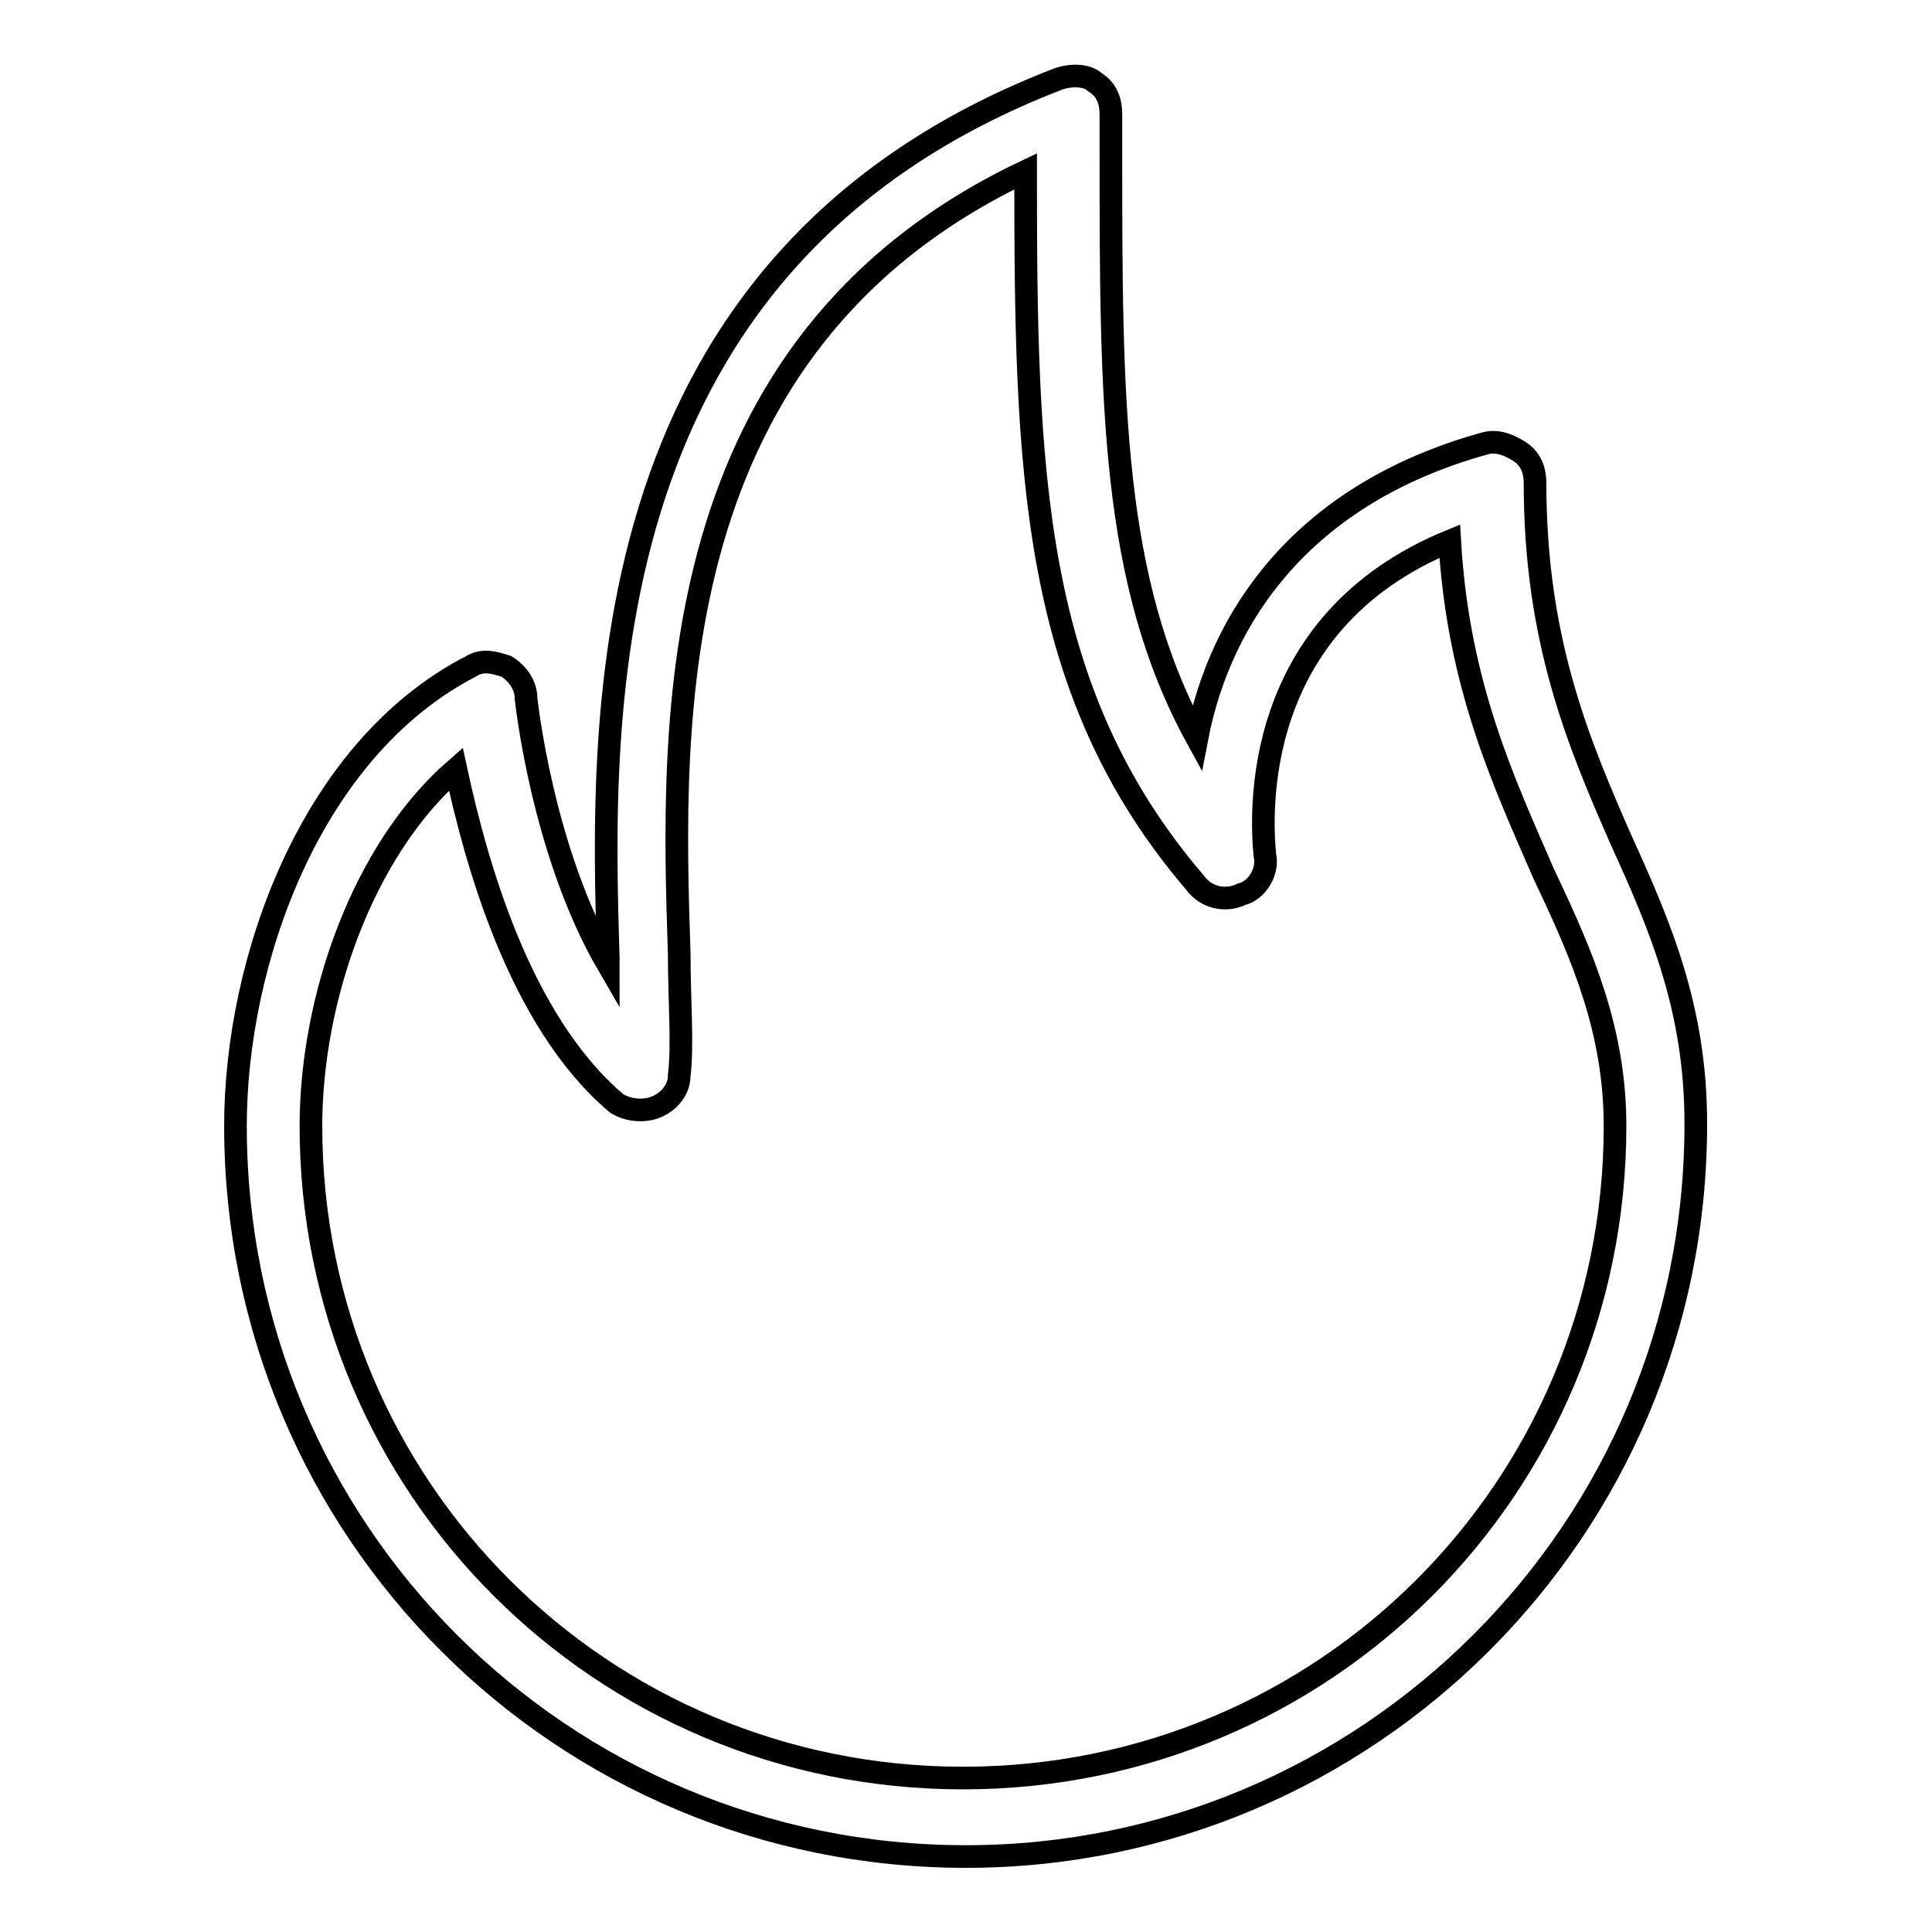
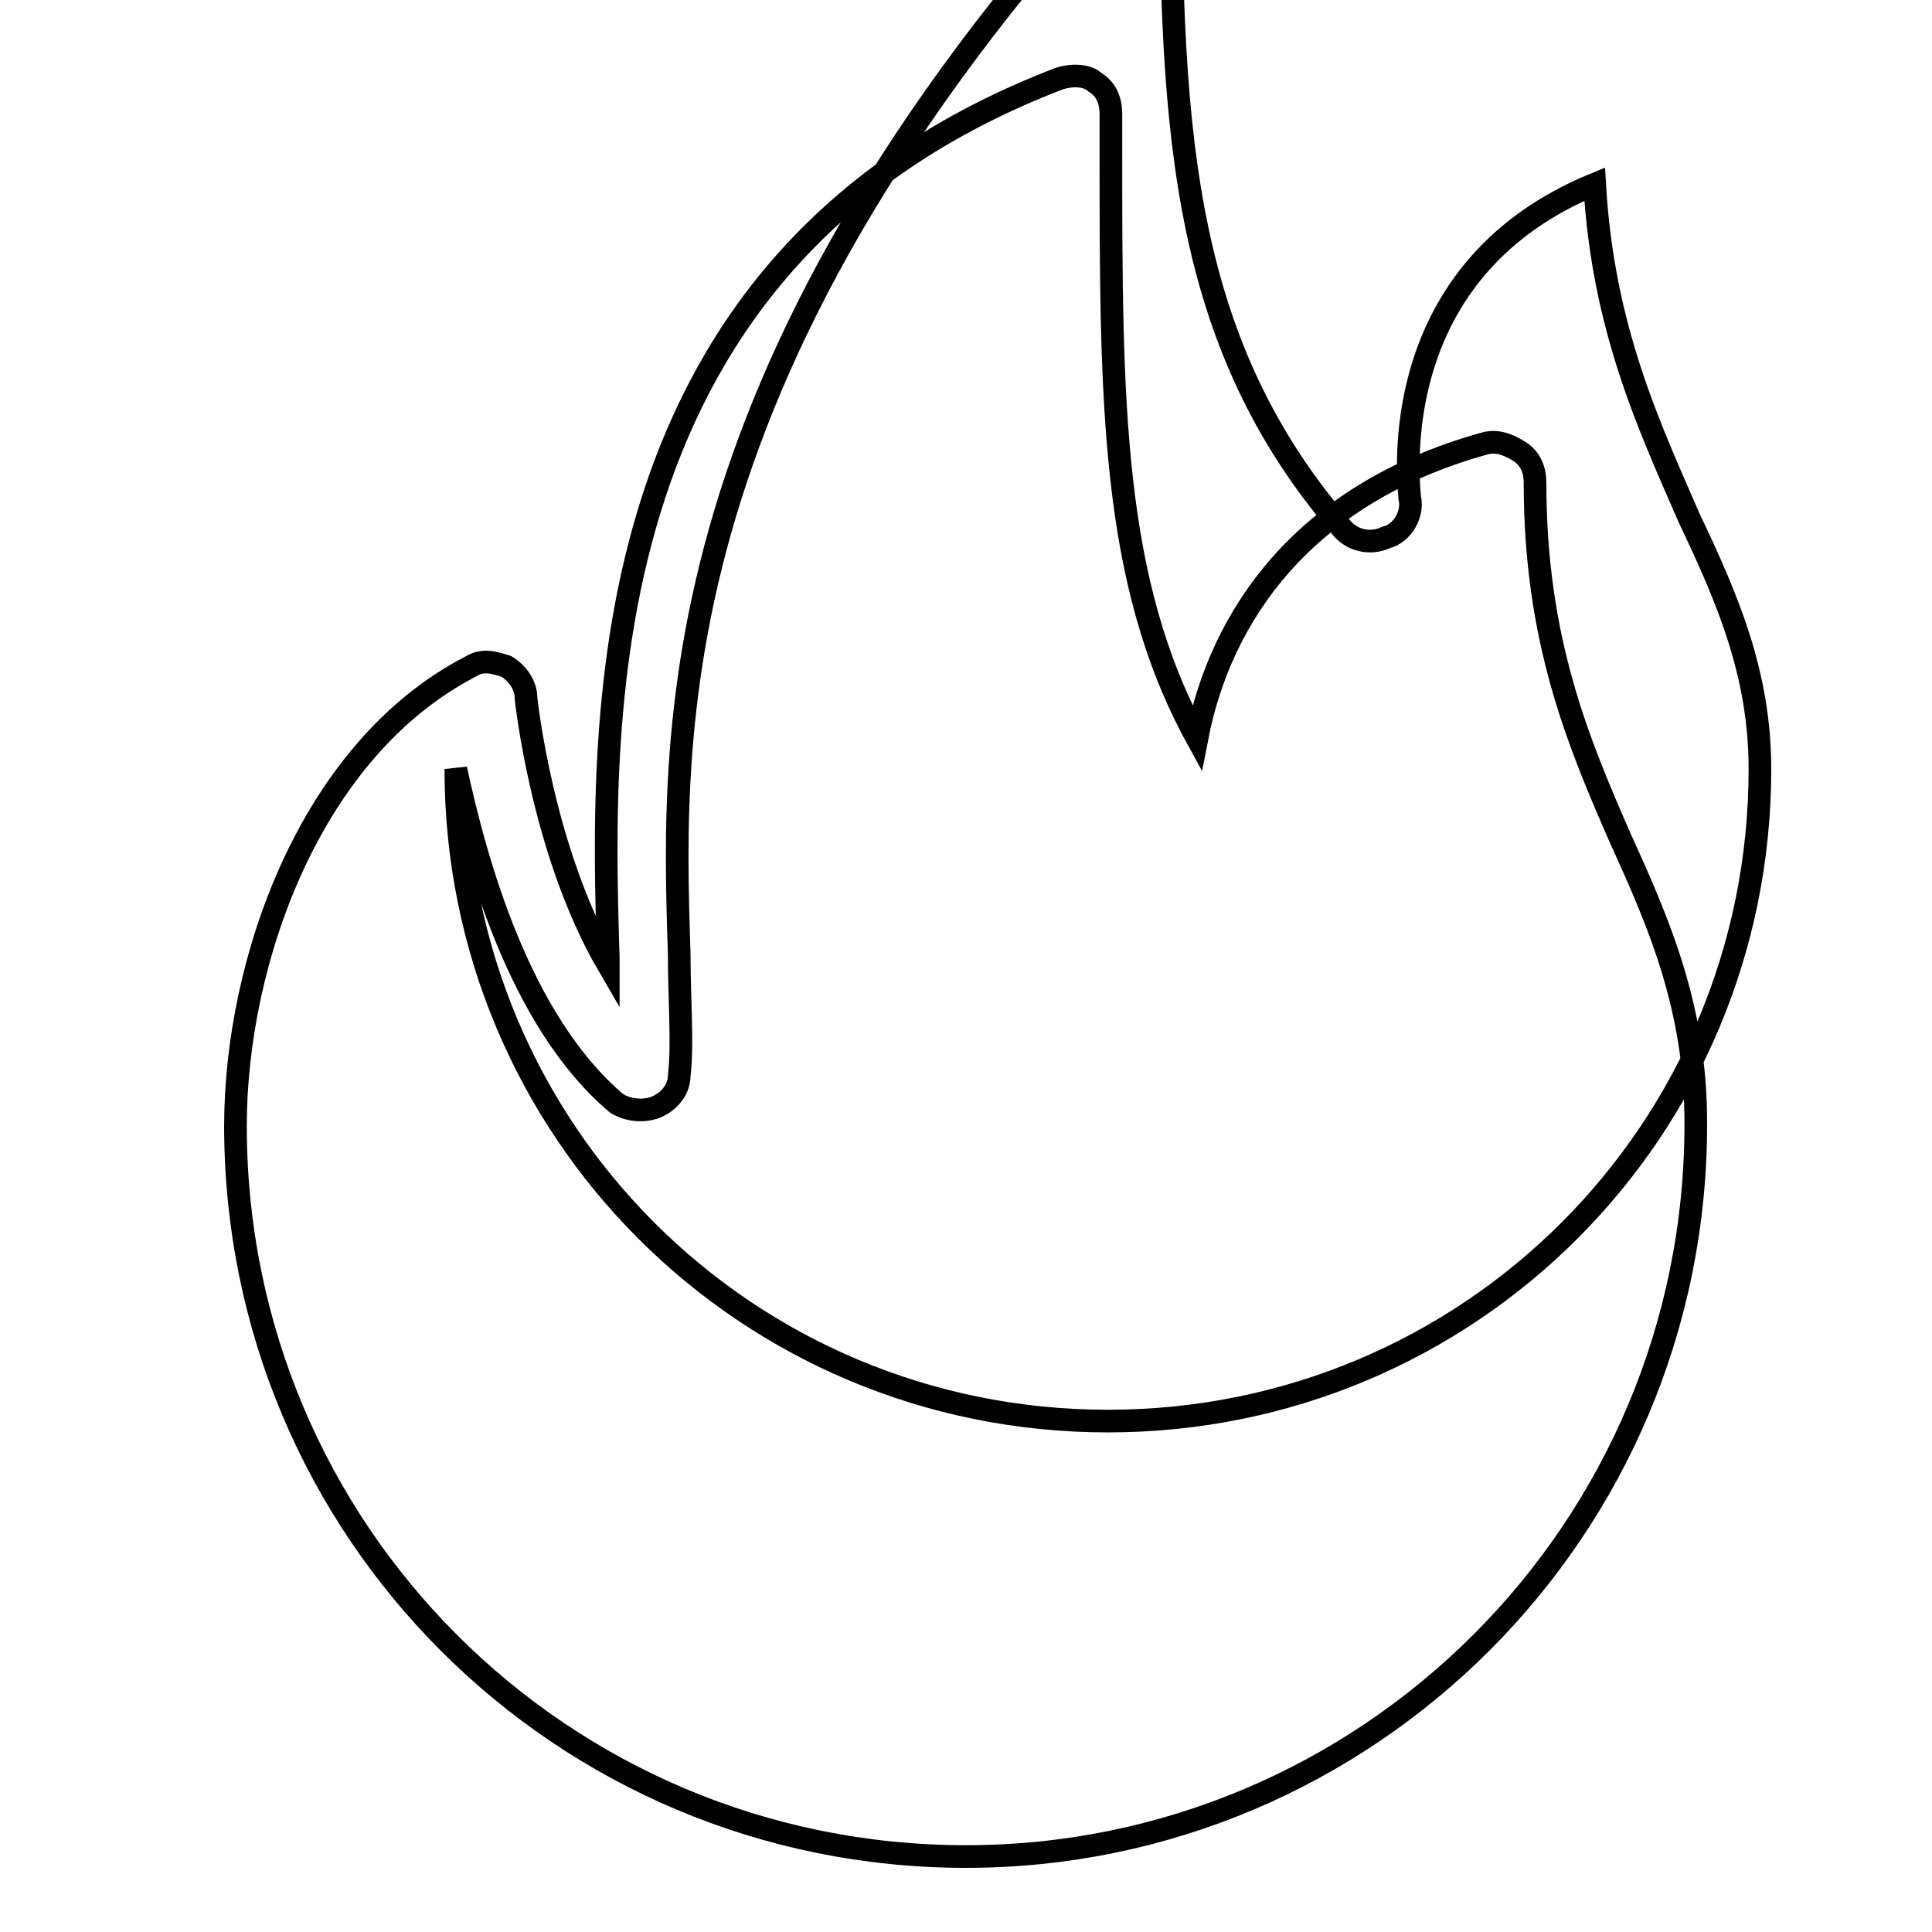
<svg xmlns="http://www.w3.org/2000/svg" version="1.1" x="0px" y="0px" viewBox="0 0 256 256" enable-background="new 0 0 256 256" xml:space="preserve">
  <g>
-     <path stroke-width="3" fill-opacity="0" stroke="#000000" d="M128,246c-53.6,0-96.8-43.2-96.8-96.8c0-21.8,9.9-49.9,31.2-60.9c1.6-1,3.1-0.5,4.7,0 c1.6,1,2.6,2.6,2.6,4.2c0,0,2.1,20.3,10.9,35.4v-1c-1-32.3-2.6-92.6,59.8-116.5c1.6-0.5,3.6-0.5,4.7,0.5c1.6,1,2.1,2.6,2.1,4.2v4.7 c0,33.3,0,57.2,11.4,78c3.1-16.1,14-32.3,38-39c1.6-0.5,3.1,0,4.7,1s2.1,2.6,2.1,4.2c0,20.8,5.7,34.3,11.4,47.3 c5.2,11.4,9.9,22.4,9.9,37.5C224.8,202.8,181.1,246,128,246L128,246z M60.4,101.9c-12.5,10.9-19.2,30.7-19.2,47.3 c0,47.9,38.5,86.4,86.4,86.4c47.9,0,86.4-38.5,86.4-86.4c0-12.5-4.2-22.4-9.4-33.3c-5.2-12-11.4-25-12.5-44.2 c-26.5,10.9-25,36.4-24.5,41.6c0.5,2.1-1,4.7-3.1,5.2c-2.1,1-4.7,0.5-6.2-1.6c-21.8-25.5-22.4-54.6-22.4-94.2 C87.4,45.7,89,95.7,90,126.4c0,6.2,0.5,12,0,16.1c0,2.1-1.6,3.6-3.1,4.2s-3.6,0.5-5.2-0.5C68.7,135.2,63,113.9,60.4,101.9 L60.4,101.9z" />
+     <path stroke-width="3" fill-opacity="0" stroke="#000000" d="M128,246c-53.6,0-96.8-43.2-96.8-96.8c0-21.8,9.9-49.9,31.2-60.9c1.6-1,3.1-0.5,4.7,0 c1.6,1,2.6,2.6,2.6,4.2c0,0,2.1,20.3,10.9,35.4v-1c-1-32.3-2.6-92.6,59.8-116.5c1.6-0.5,3.6-0.5,4.7,0.5c1.6,1,2.1,2.6,2.1,4.2v4.7 c0,33.3,0,57.2,11.4,78c3.1-16.1,14-32.3,38-39c1.6-0.5,3.1,0,4.7,1s2.1,2.6,2.1,4.2c0,20.8,5.7,34.3,11.4,47.3 c5.2,11.4,9.9,22.4,9.9,37.5C224.8,202.8,181.1,246,128,246L128,246z M60.4,101.9c0,47.9,38.5,86.4,86.4,86.4c47.9,0,86.4-38.5,86.4-86.4c0-12.5-4.2-22.4-9.4-33.3c-5.2-12-11.4-25-12.5-44.2 c-26.5,10.9-25,36.4-24.5,41.6c0.5,2.1-1,4.7-3.1,5.2c-2.1,1-4.7,0.5-6.2-1.6c-21.8-25.5-22.4-54.6-22.4-94.2 C87.4,45.7,89,95.7,90,126.4c0,6.2,0.5,12,0,16.1c0,2.1-1.6,3.6-3.1,4.2s-3.6,0.5-5.2-0.5C68.7,135.2,63,113.9,60.4,101.9 L60.4,101.9z" />
  </g>
</svg>